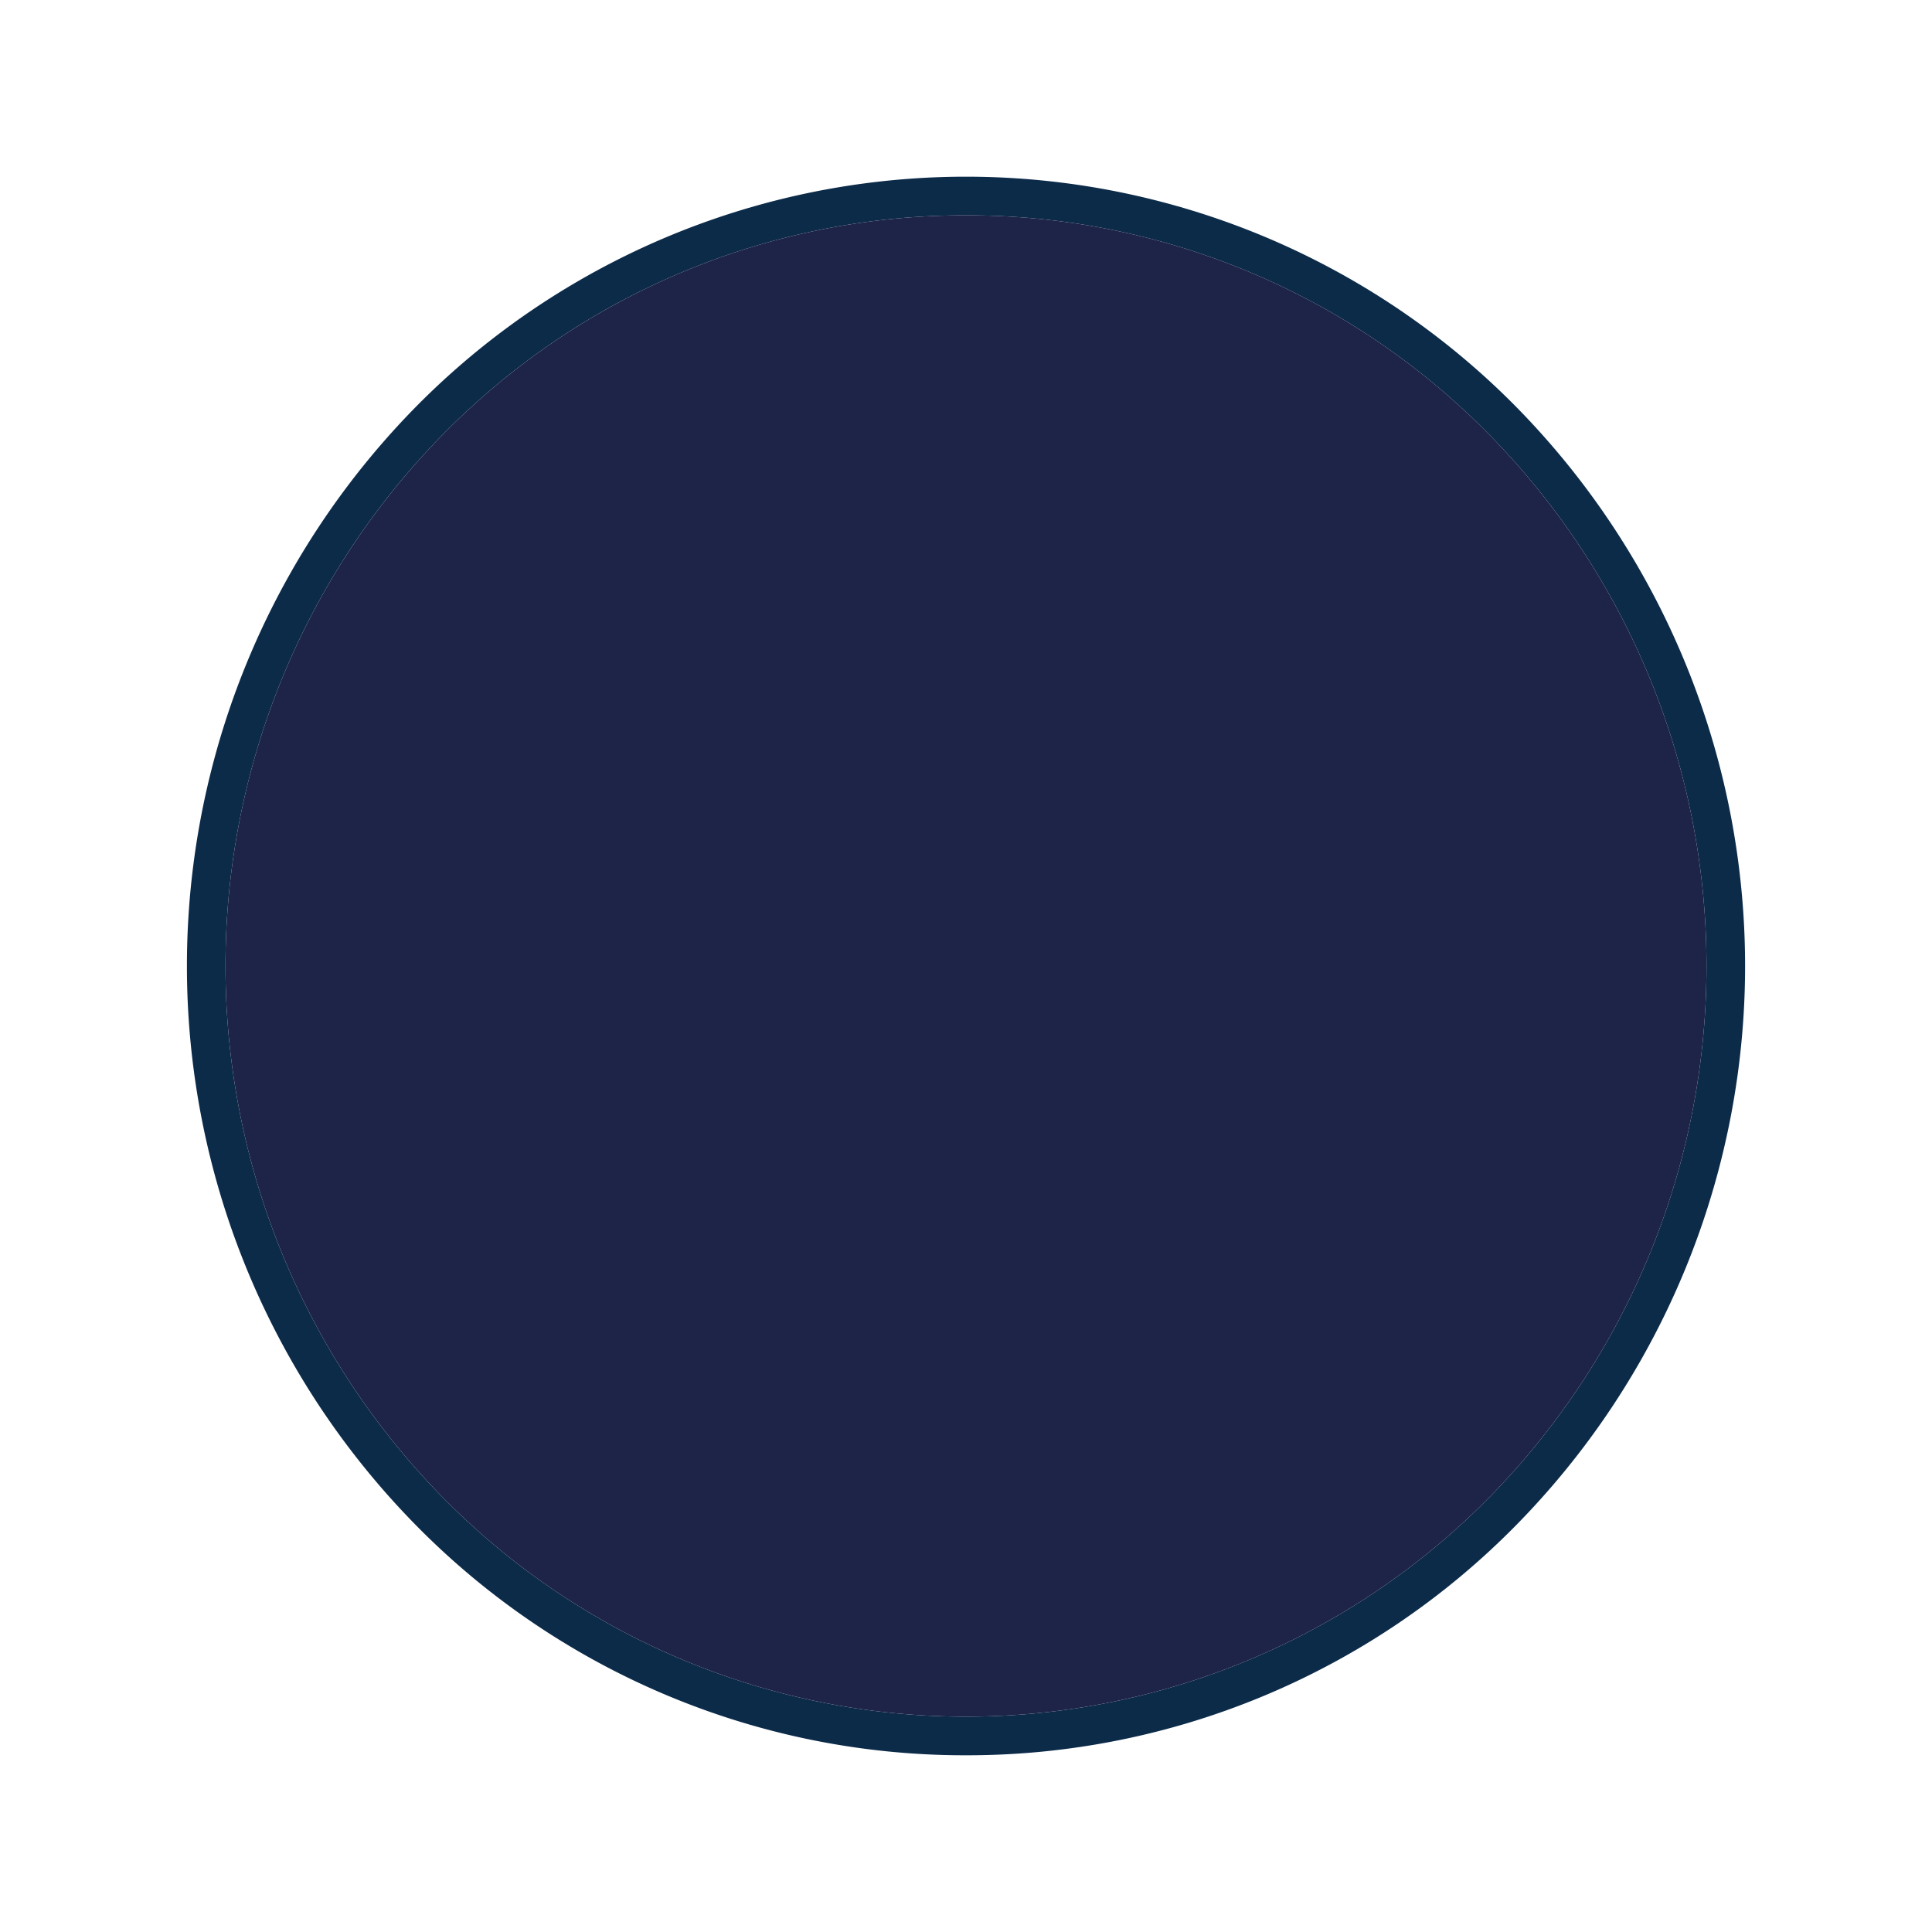
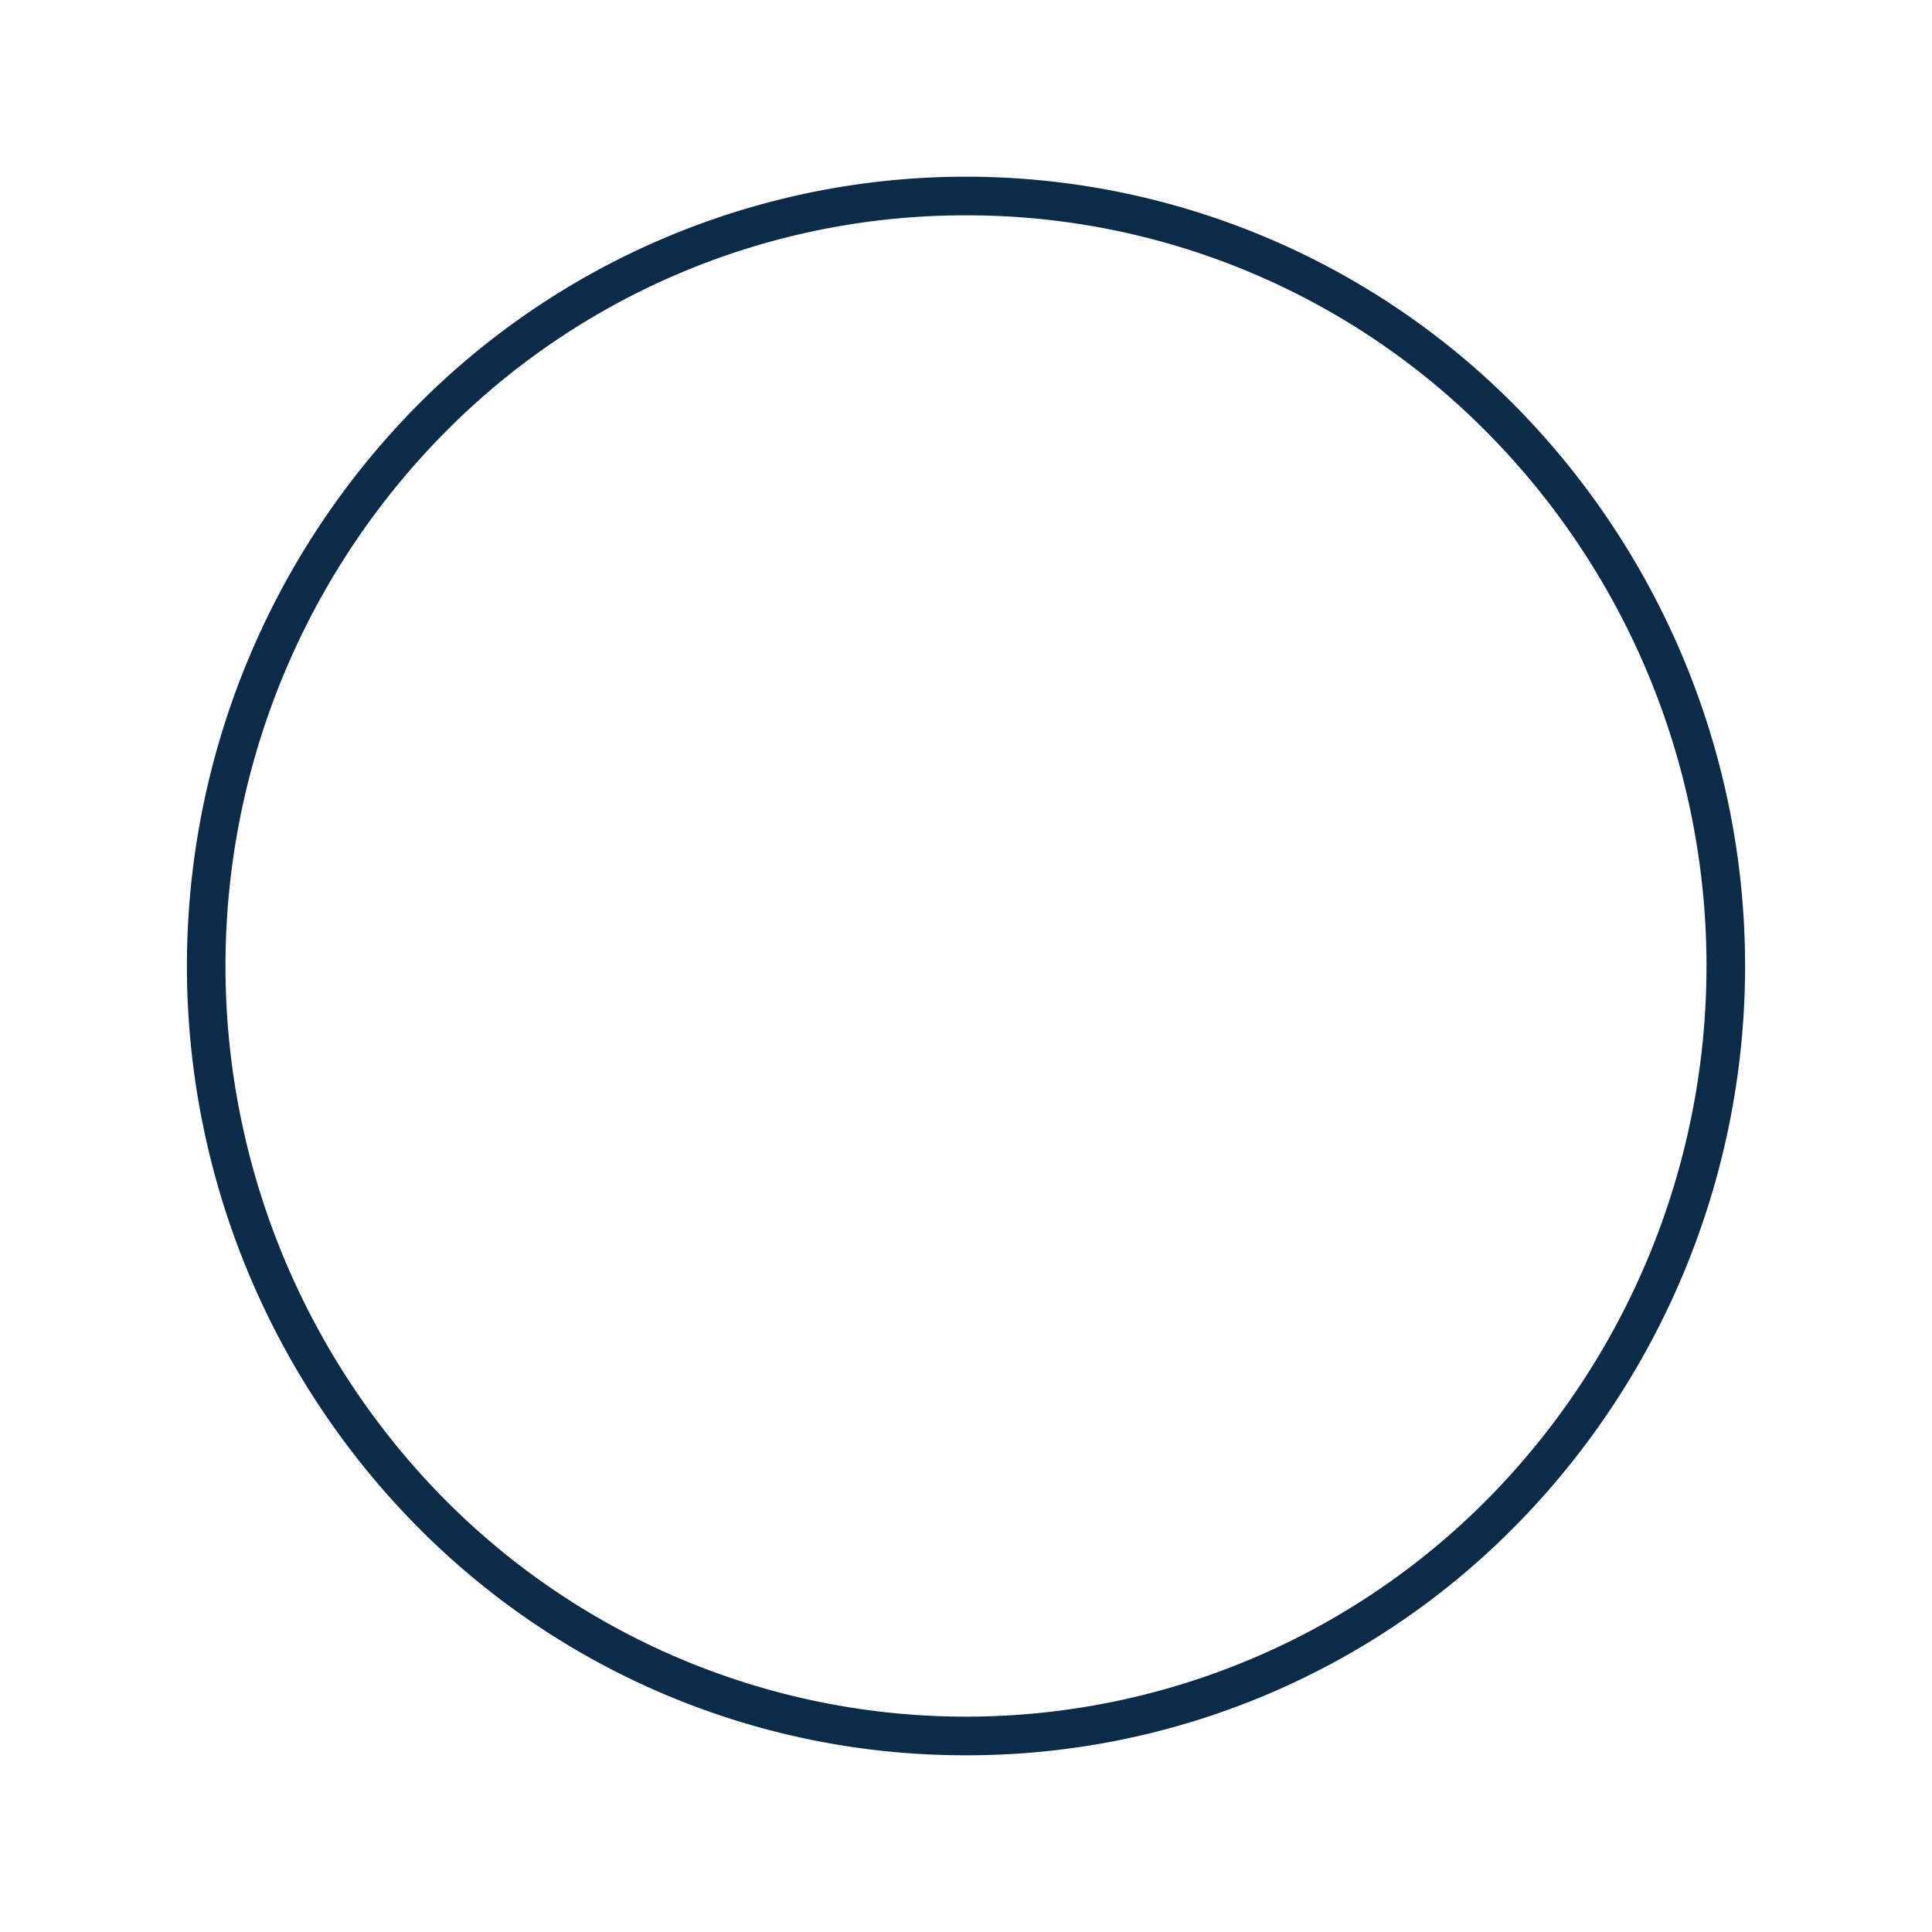
<svg xmlns="http://www.w3.org/2000/svg" id="Layer_1" data-name="Layer 1" viewBox="0 0 100 100">
  <defs>
    <style>.cls-1{fill:none;fill-rule:evenodd;}.cls-2{fill:#0c2b49;}.cls-3{fill:#1e2448;}</style>
  </defs>
  <title>hat_blue</title>
  <path class="cls-1" d="M22.179,21.819a40.219,40.219,0,0,0,0,56.361,38.99,38.99,0,0,0,55.642,0,40.219,40.219,0,0,0,0-56.361,38.99,38.99,0,0,0-55.642,0" />
  <path class="cls-2" d="M50,90.853a39.828,39.828,0,0,1-28.532-11.97,41.267,41.267,0,0,1,0-57.767,39.99,39.99,0,0,1,57.065,0,41.268,41.268,0,0,1,0,57.767A39.828,39.828,0,0,1,50,90.853Zm0-79.707A37.842,37.842,0,0,0,22.89,22.522a39.26,39.26,0,0,0,0,54.956,37.991,37.991,0,0,0,54.219,0,39.26,39.26,0,0,0,0-54.956A37.843,37.843,0,0,0,50,11.146Z" />
-   <path class="cls-3" d="M50,11.146A37.842,37.842,0,0,0,22.89,22.522a39.26,39.26,0,0,0,0,54.956,37.991,37.991,0,0,0,54.219,0,39.26,39.26,0,0,0,0-54.956A37.843,37.843,0,0,0,50,11.146Z" />
</svg>